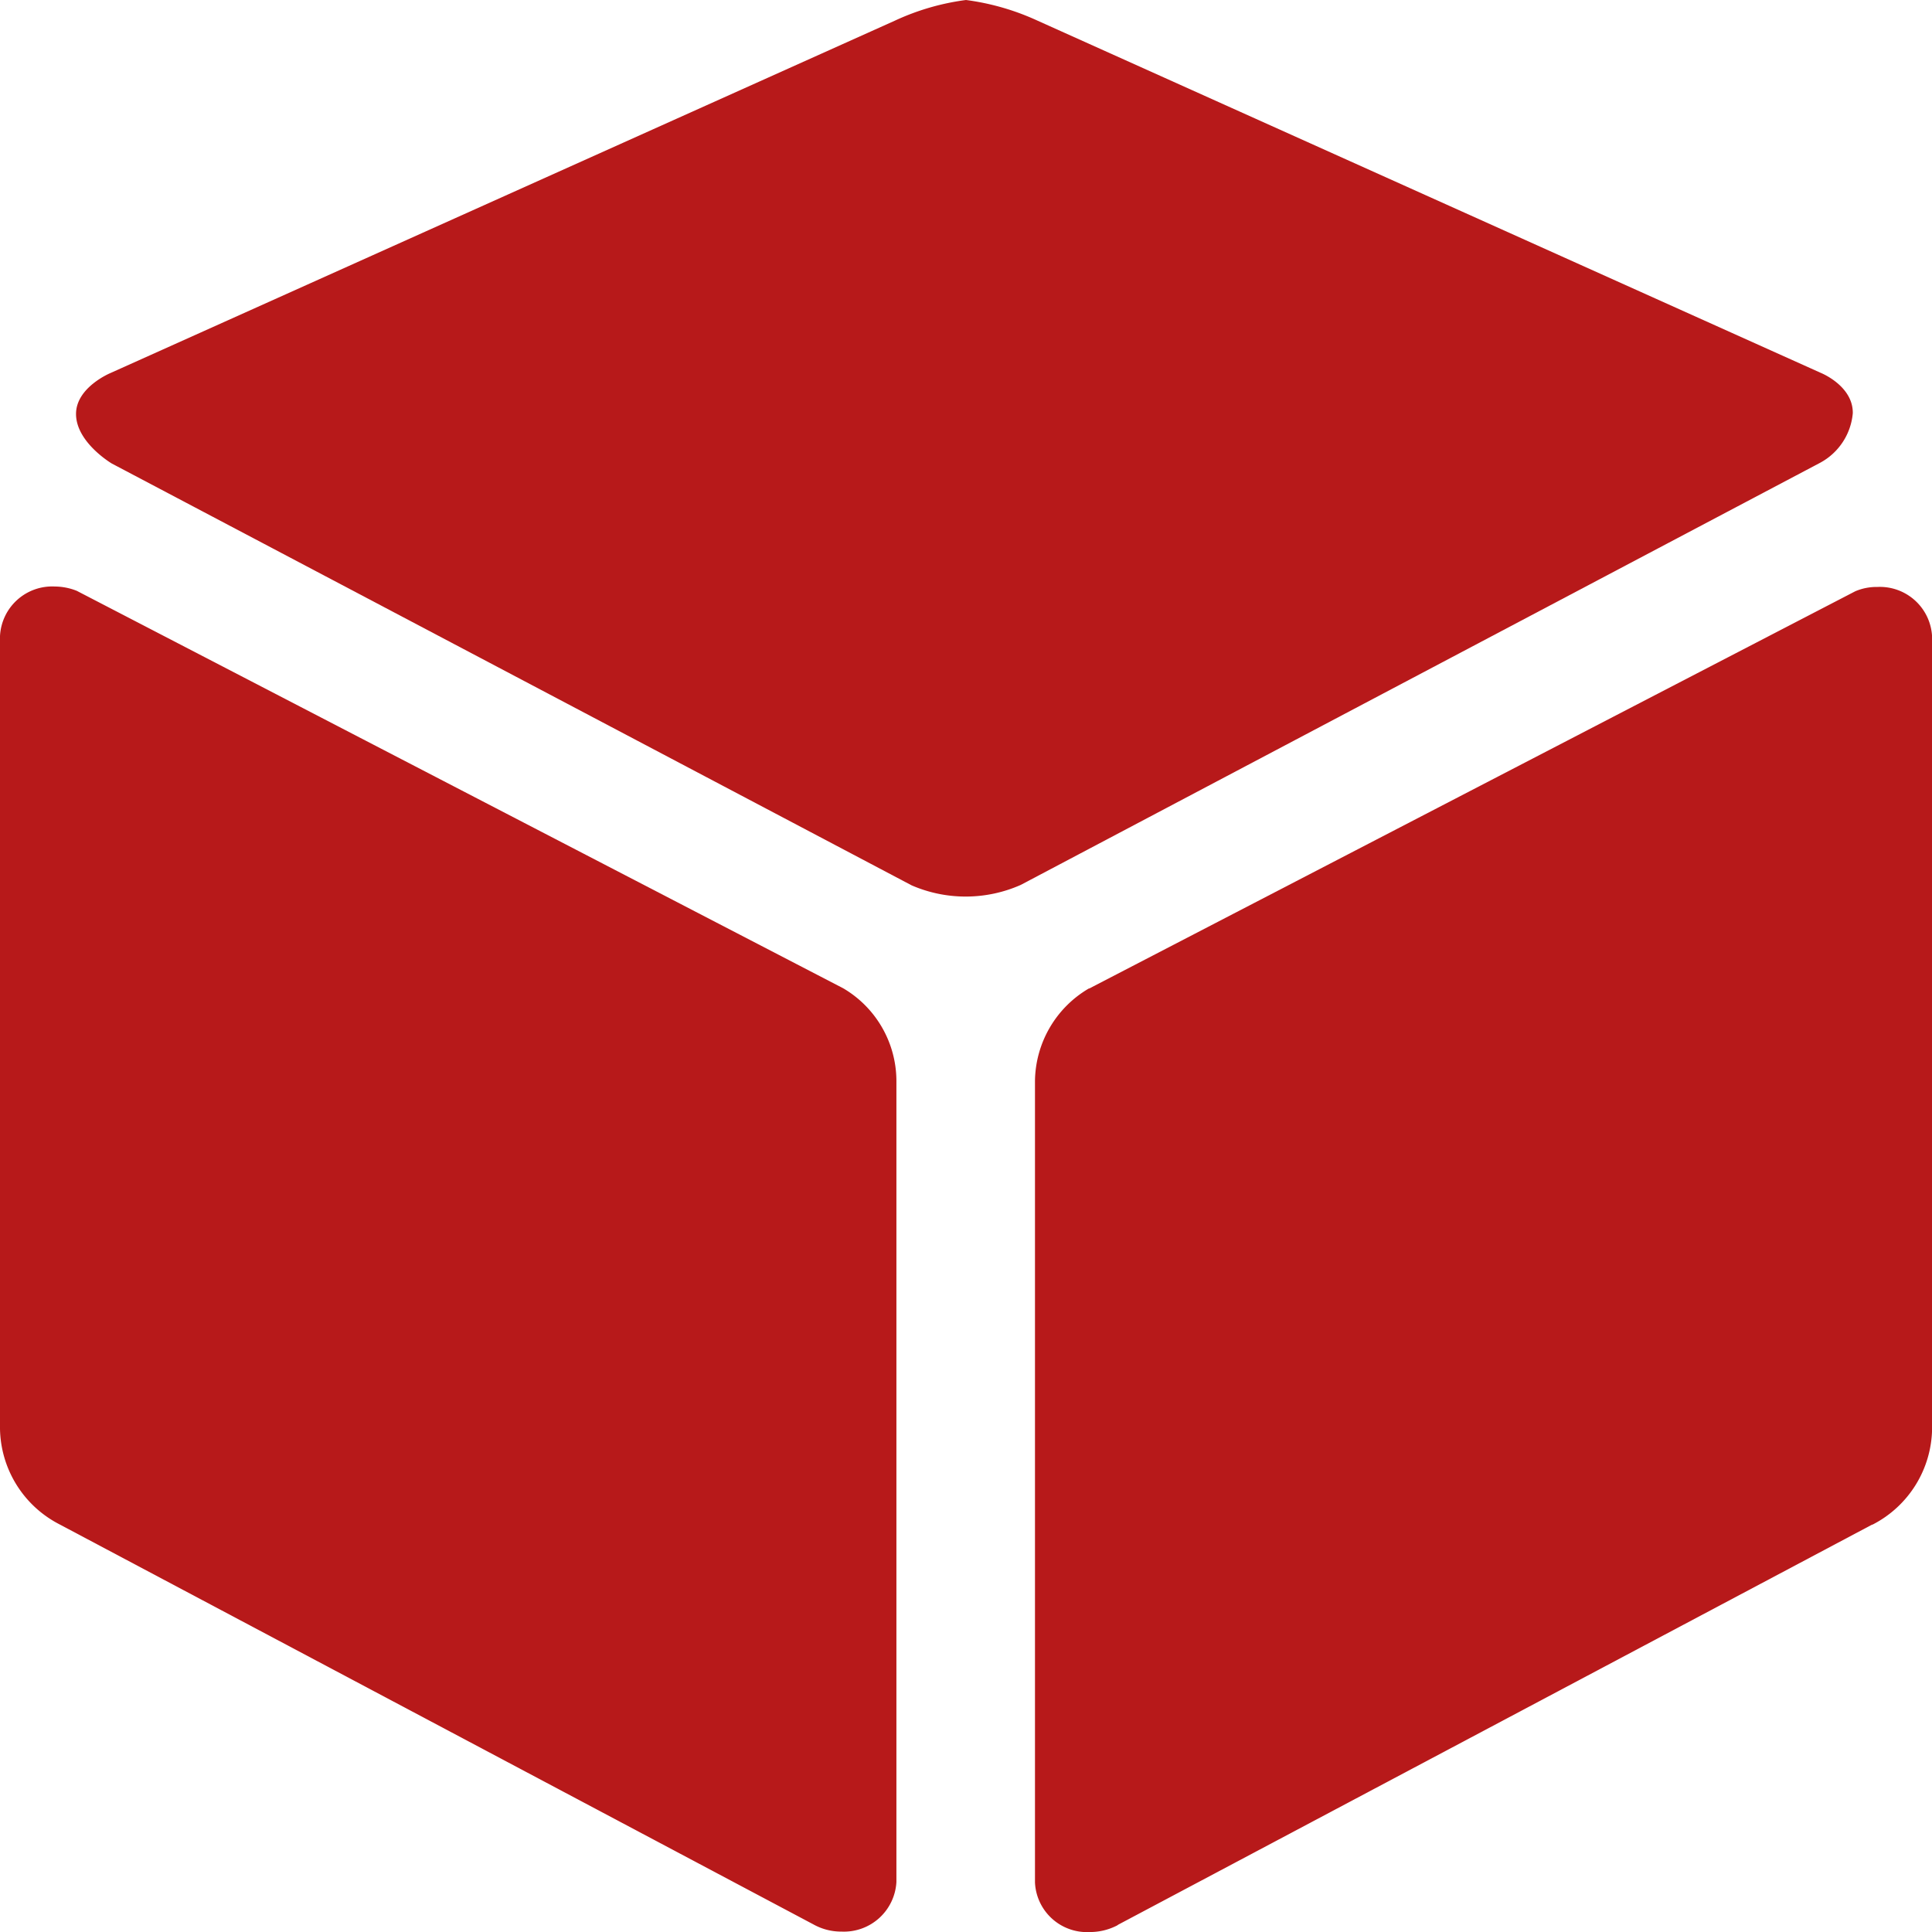
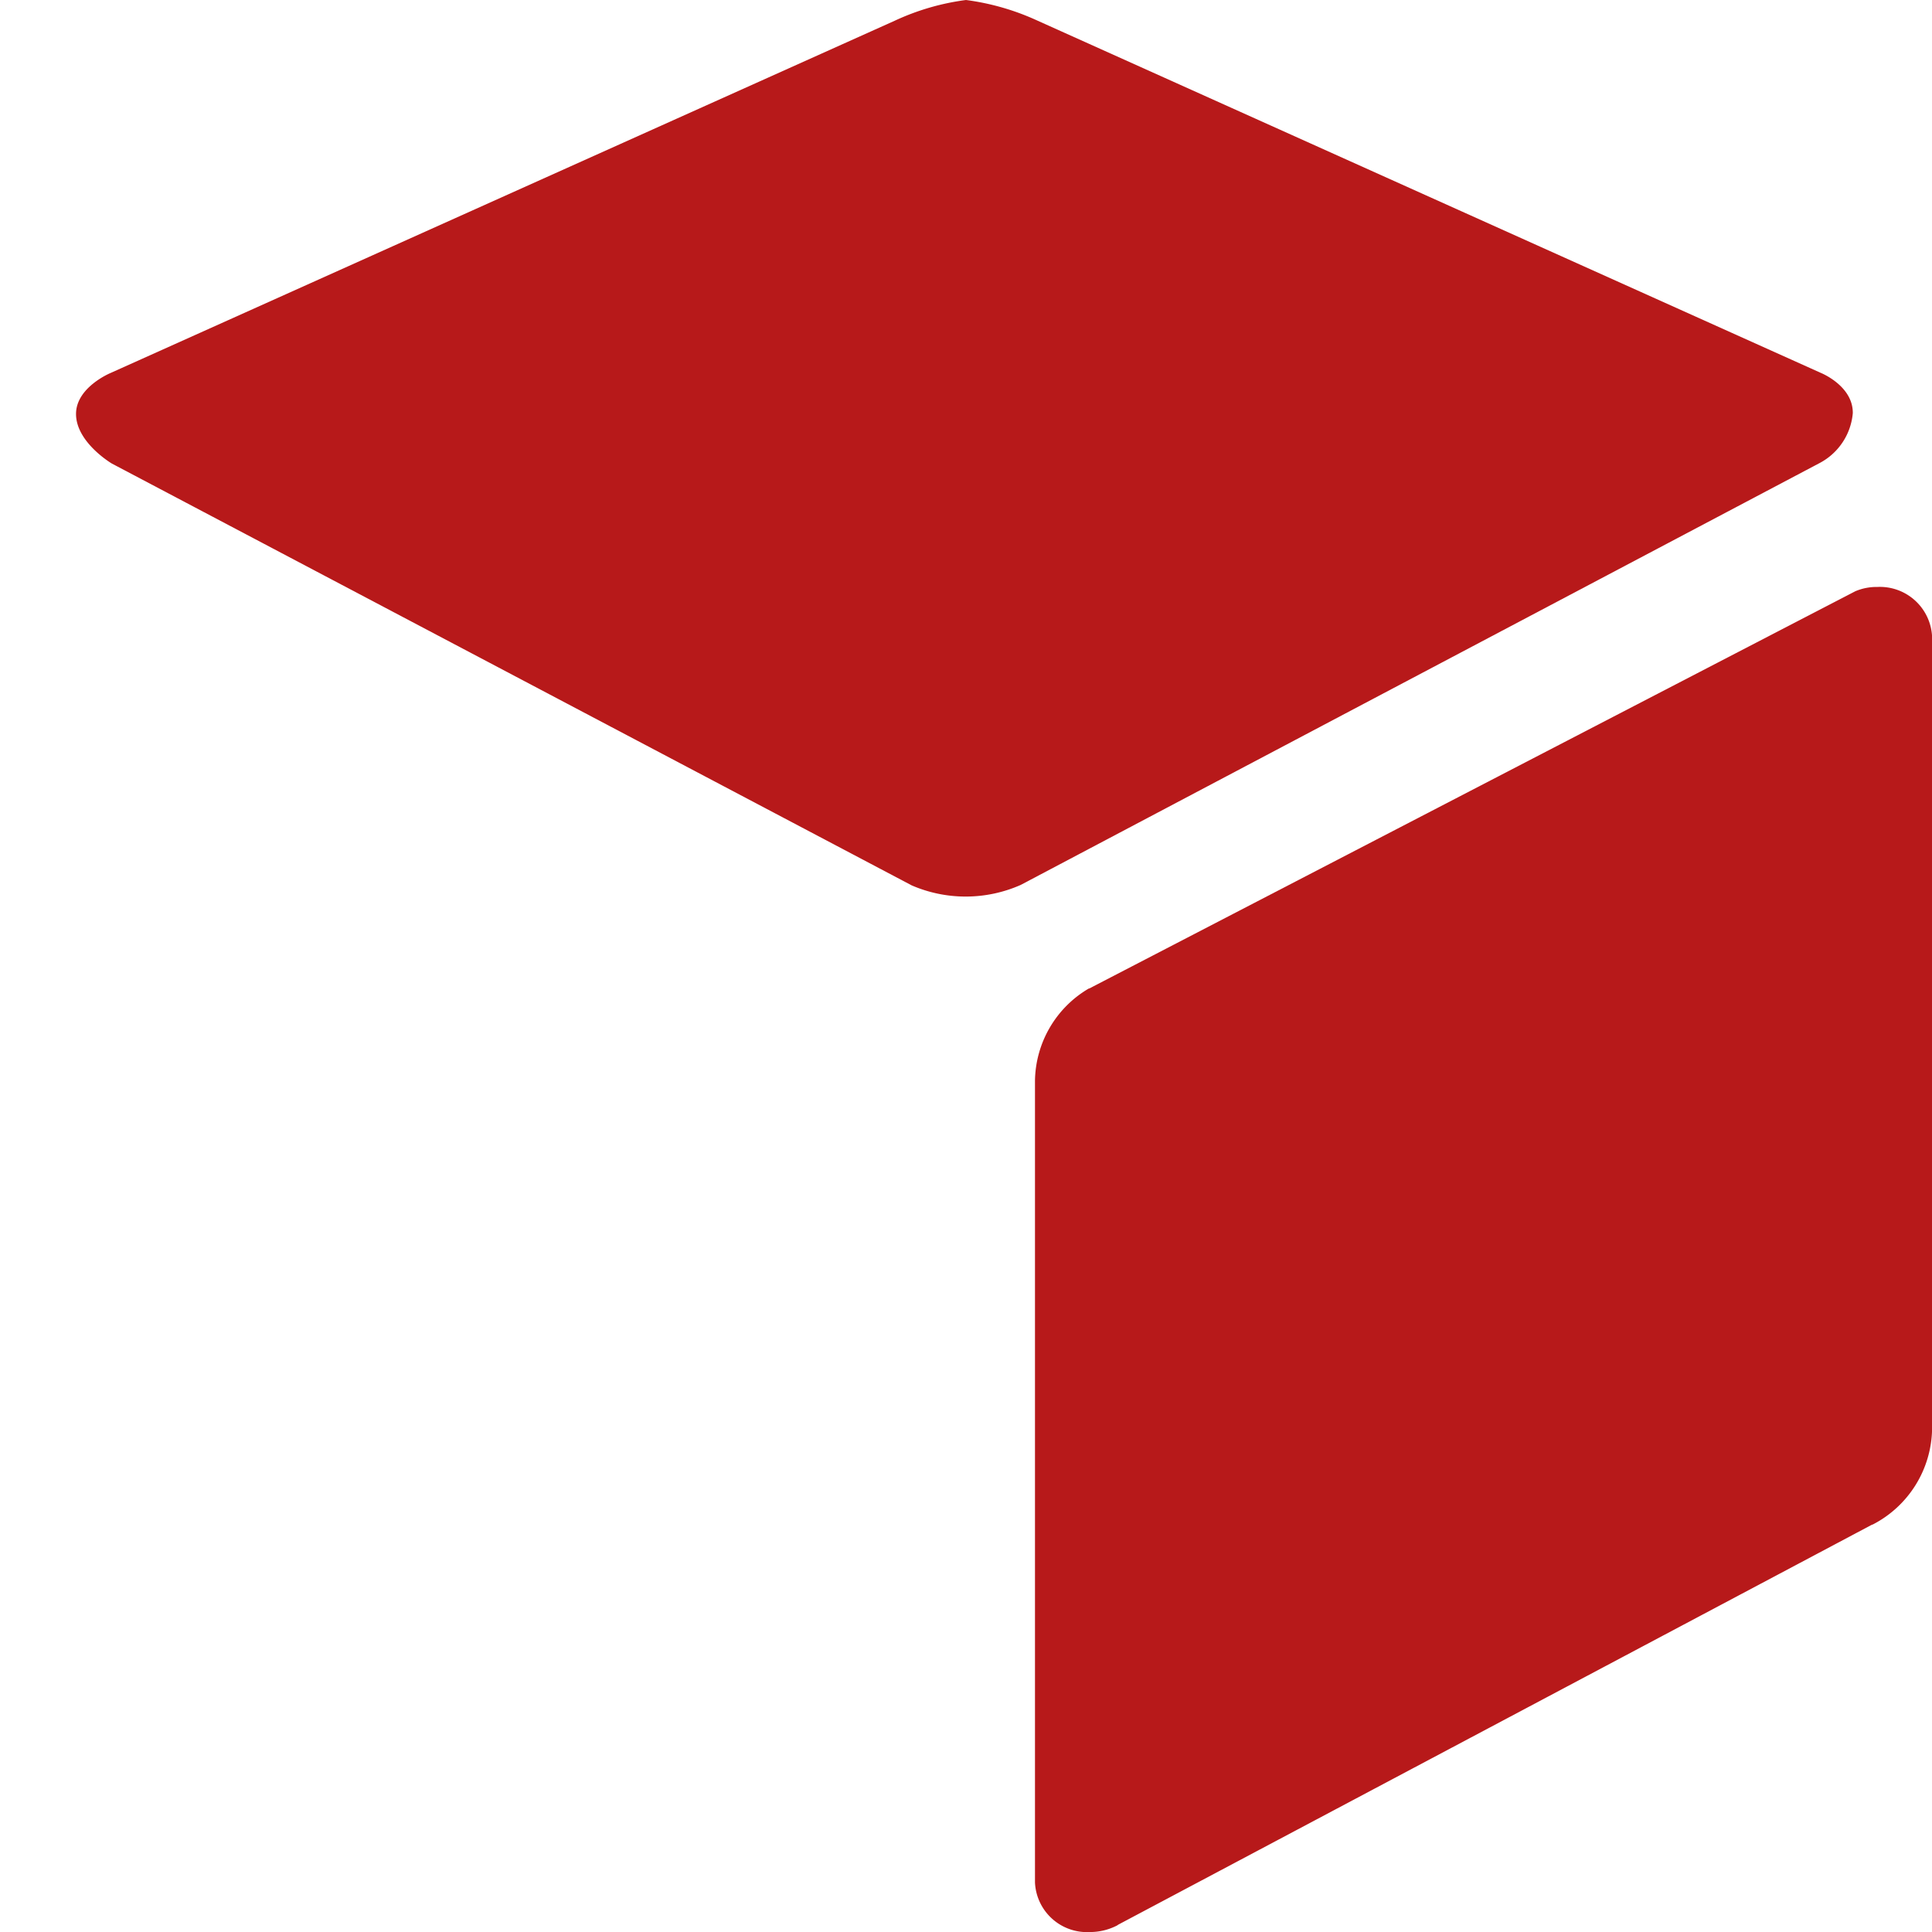
<svg xmlns="http://www.w3.org/2000/svg" width="47.543" height="47.543" viewBox="0 0 47.543 47.543">
  <g id="Icon_ionic-md-cube" data-name="Icon ionic-md-cube" transform="translate(-2.25 -2.25)">
    <path id="Path_84" data-name="Path 84" d="M39.851,11.82a1.331,1.331,0,0,0-.541.106L20.462,21.7h-.011a2.676,2.676,0,0,0-1.327,2.271V43.7a1.28,1.28,0,0,0,1.348,1.22,1.452,1.452,0,0,0,.647-.149.232.232,0,0,0,.053-.032L39.713,34.9l.032-.011A2.694,2.694,0,0,0,41.2,32.546V13.04A1.286,1.286,0,0,0,39.851,11.82Z" transform="translate(8.595 4.874)" fill="#b7191a" />
    <path id="Path_85" data-name="Path 85" d="M46.436,11.43,27.153,2.759a6.092,6.092,0,0,0-1.762-.509,5.988,5.988,0,0,0-1.751.509l-19.3,8.67s-.849.35-.849,1.008c0,.7.881,1.22.881,1.22L24.054,24.037a3.345,3.345,0,0,0,2.685-.011l19.675-10.39a1.538,1.538,0,0,0,.8-1.22C47.221,11.748,46.436,11.43,46.436,11.43Z" transform="translate(0.63)" fill="#b7191a" />
-     <path id="Path_86" data-name="Path 86" d="M23,21.7,4.139,11.919a1.49,1.49,0,0,0-.541-.106,1.286,1.286,0,0,0-1.348,1.22V32.538A2.694,2.694,0,0,0,3.7,34.884l.021.011,18.54,9.838a1.4,1.4,0,0,0,.7.18,1.293,1.293,0,0,0,1.348-1.22V23.974A2.652,2.652,0,0,0,23,21.7Z" transform="translate(0 4.87)" fill="#b7191a" />
  </g>
</svg>